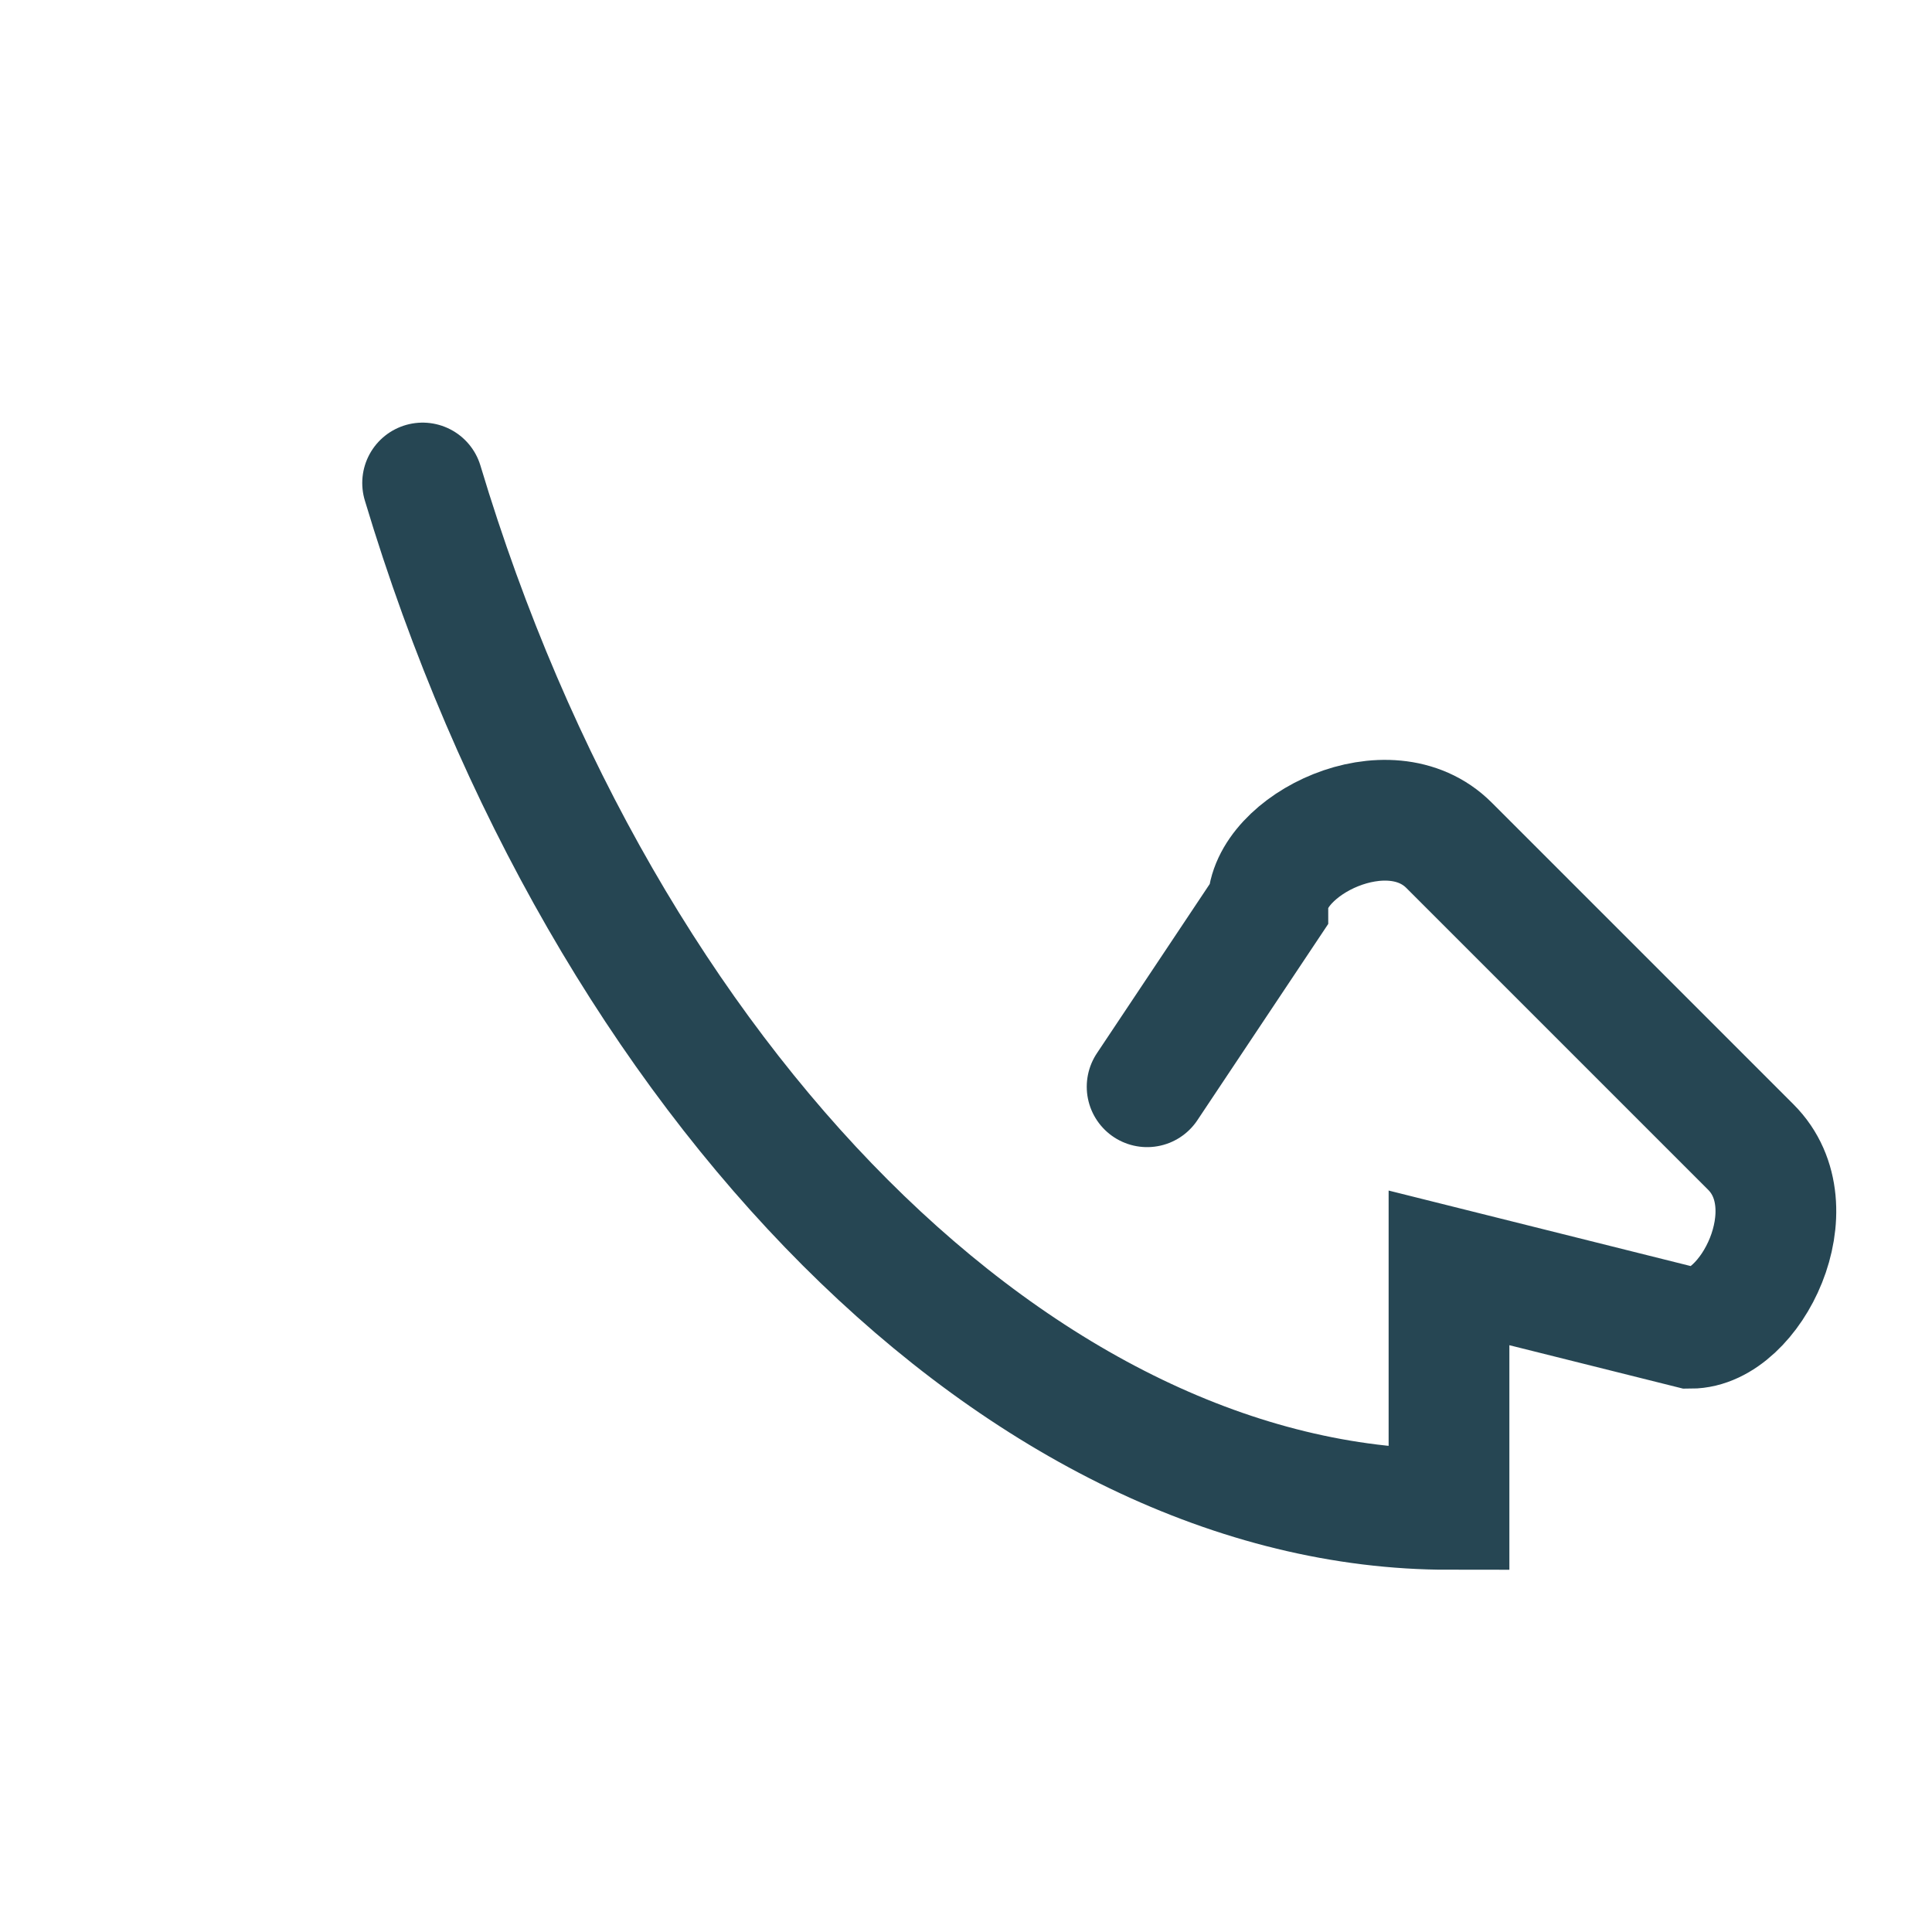
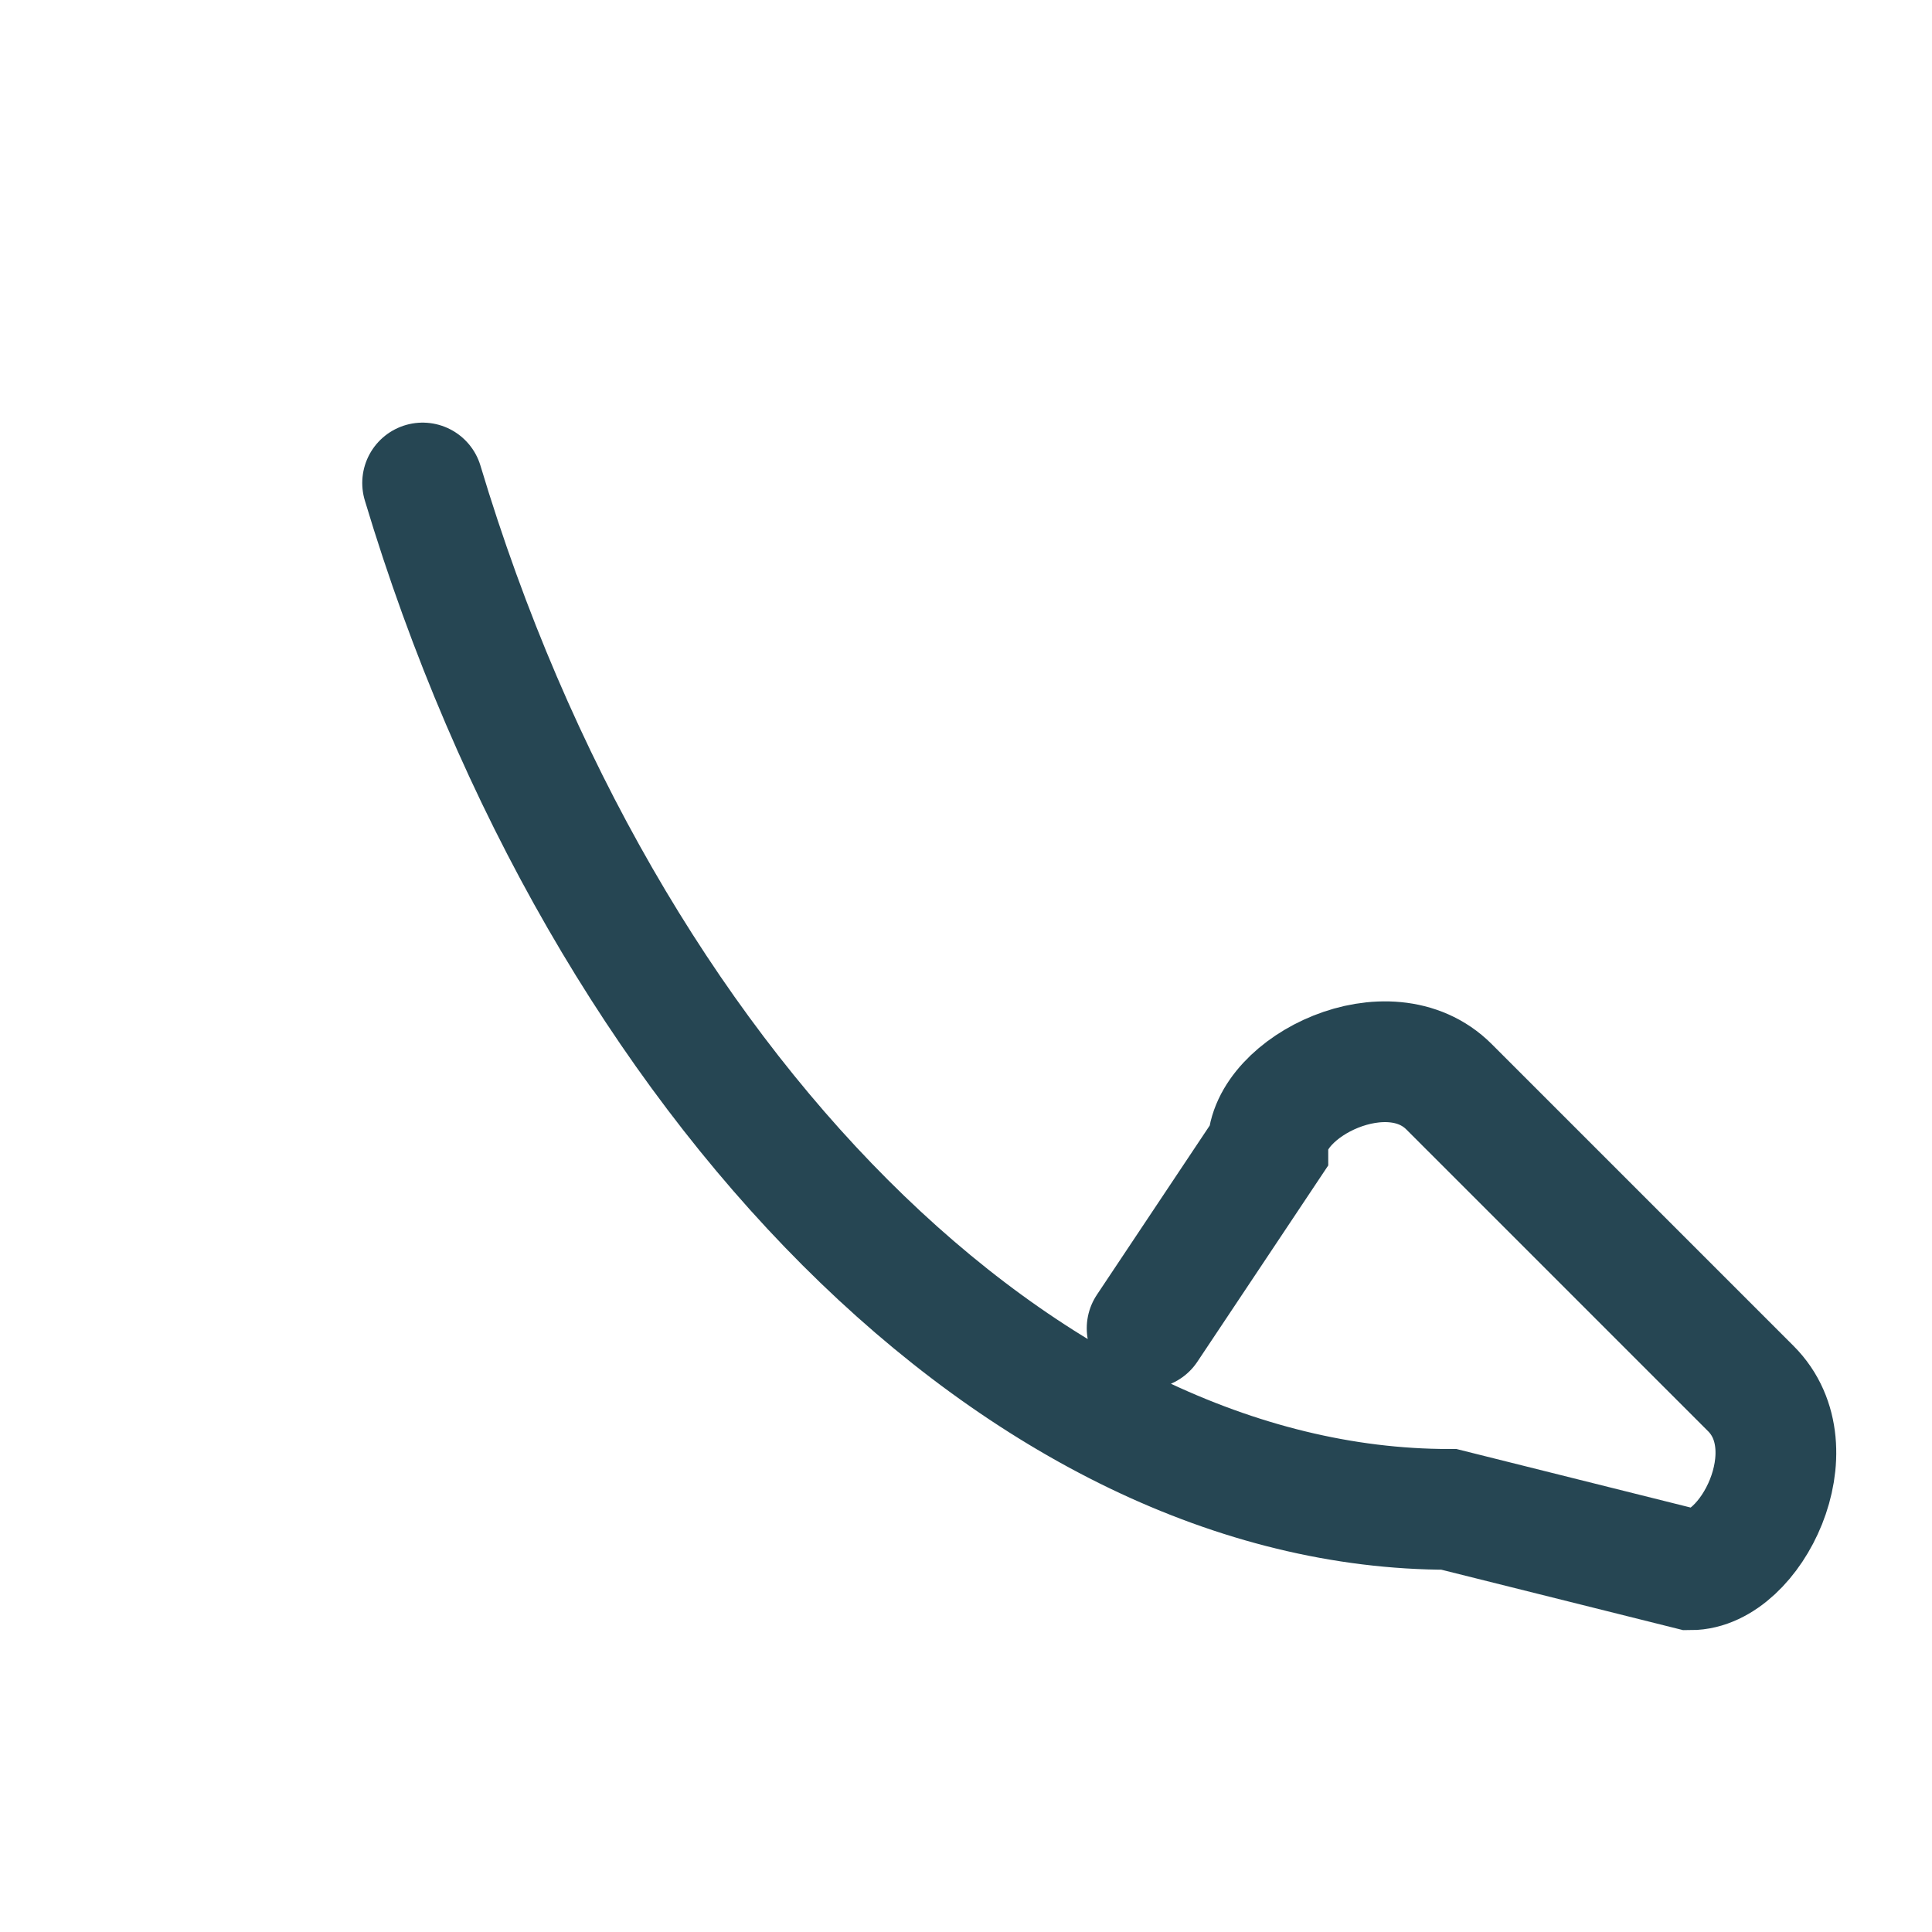
<svg xmlns="http://www.w3.org/2000/svg" width="32" height="32" viewBox="0 0 32 32">
-   <path d="M7 8c3 10 10 17 17 17v-4l4 1c1 0 2-2 1-3l-5-5c-1-1-3 0-3 1l-2 3" fill="none" stroke="#264653" stroke-width="2" stroke-linecap="round" />
+   <path d="M7 8c3 10 10 17 17 17l4 1c1 0 2-2 1-3l-5-5c-1-1-3 0-3 1l-2 3" fill="none" stroke="#264653" stroke-width="2" stroke-linecap="round" />
</svg>